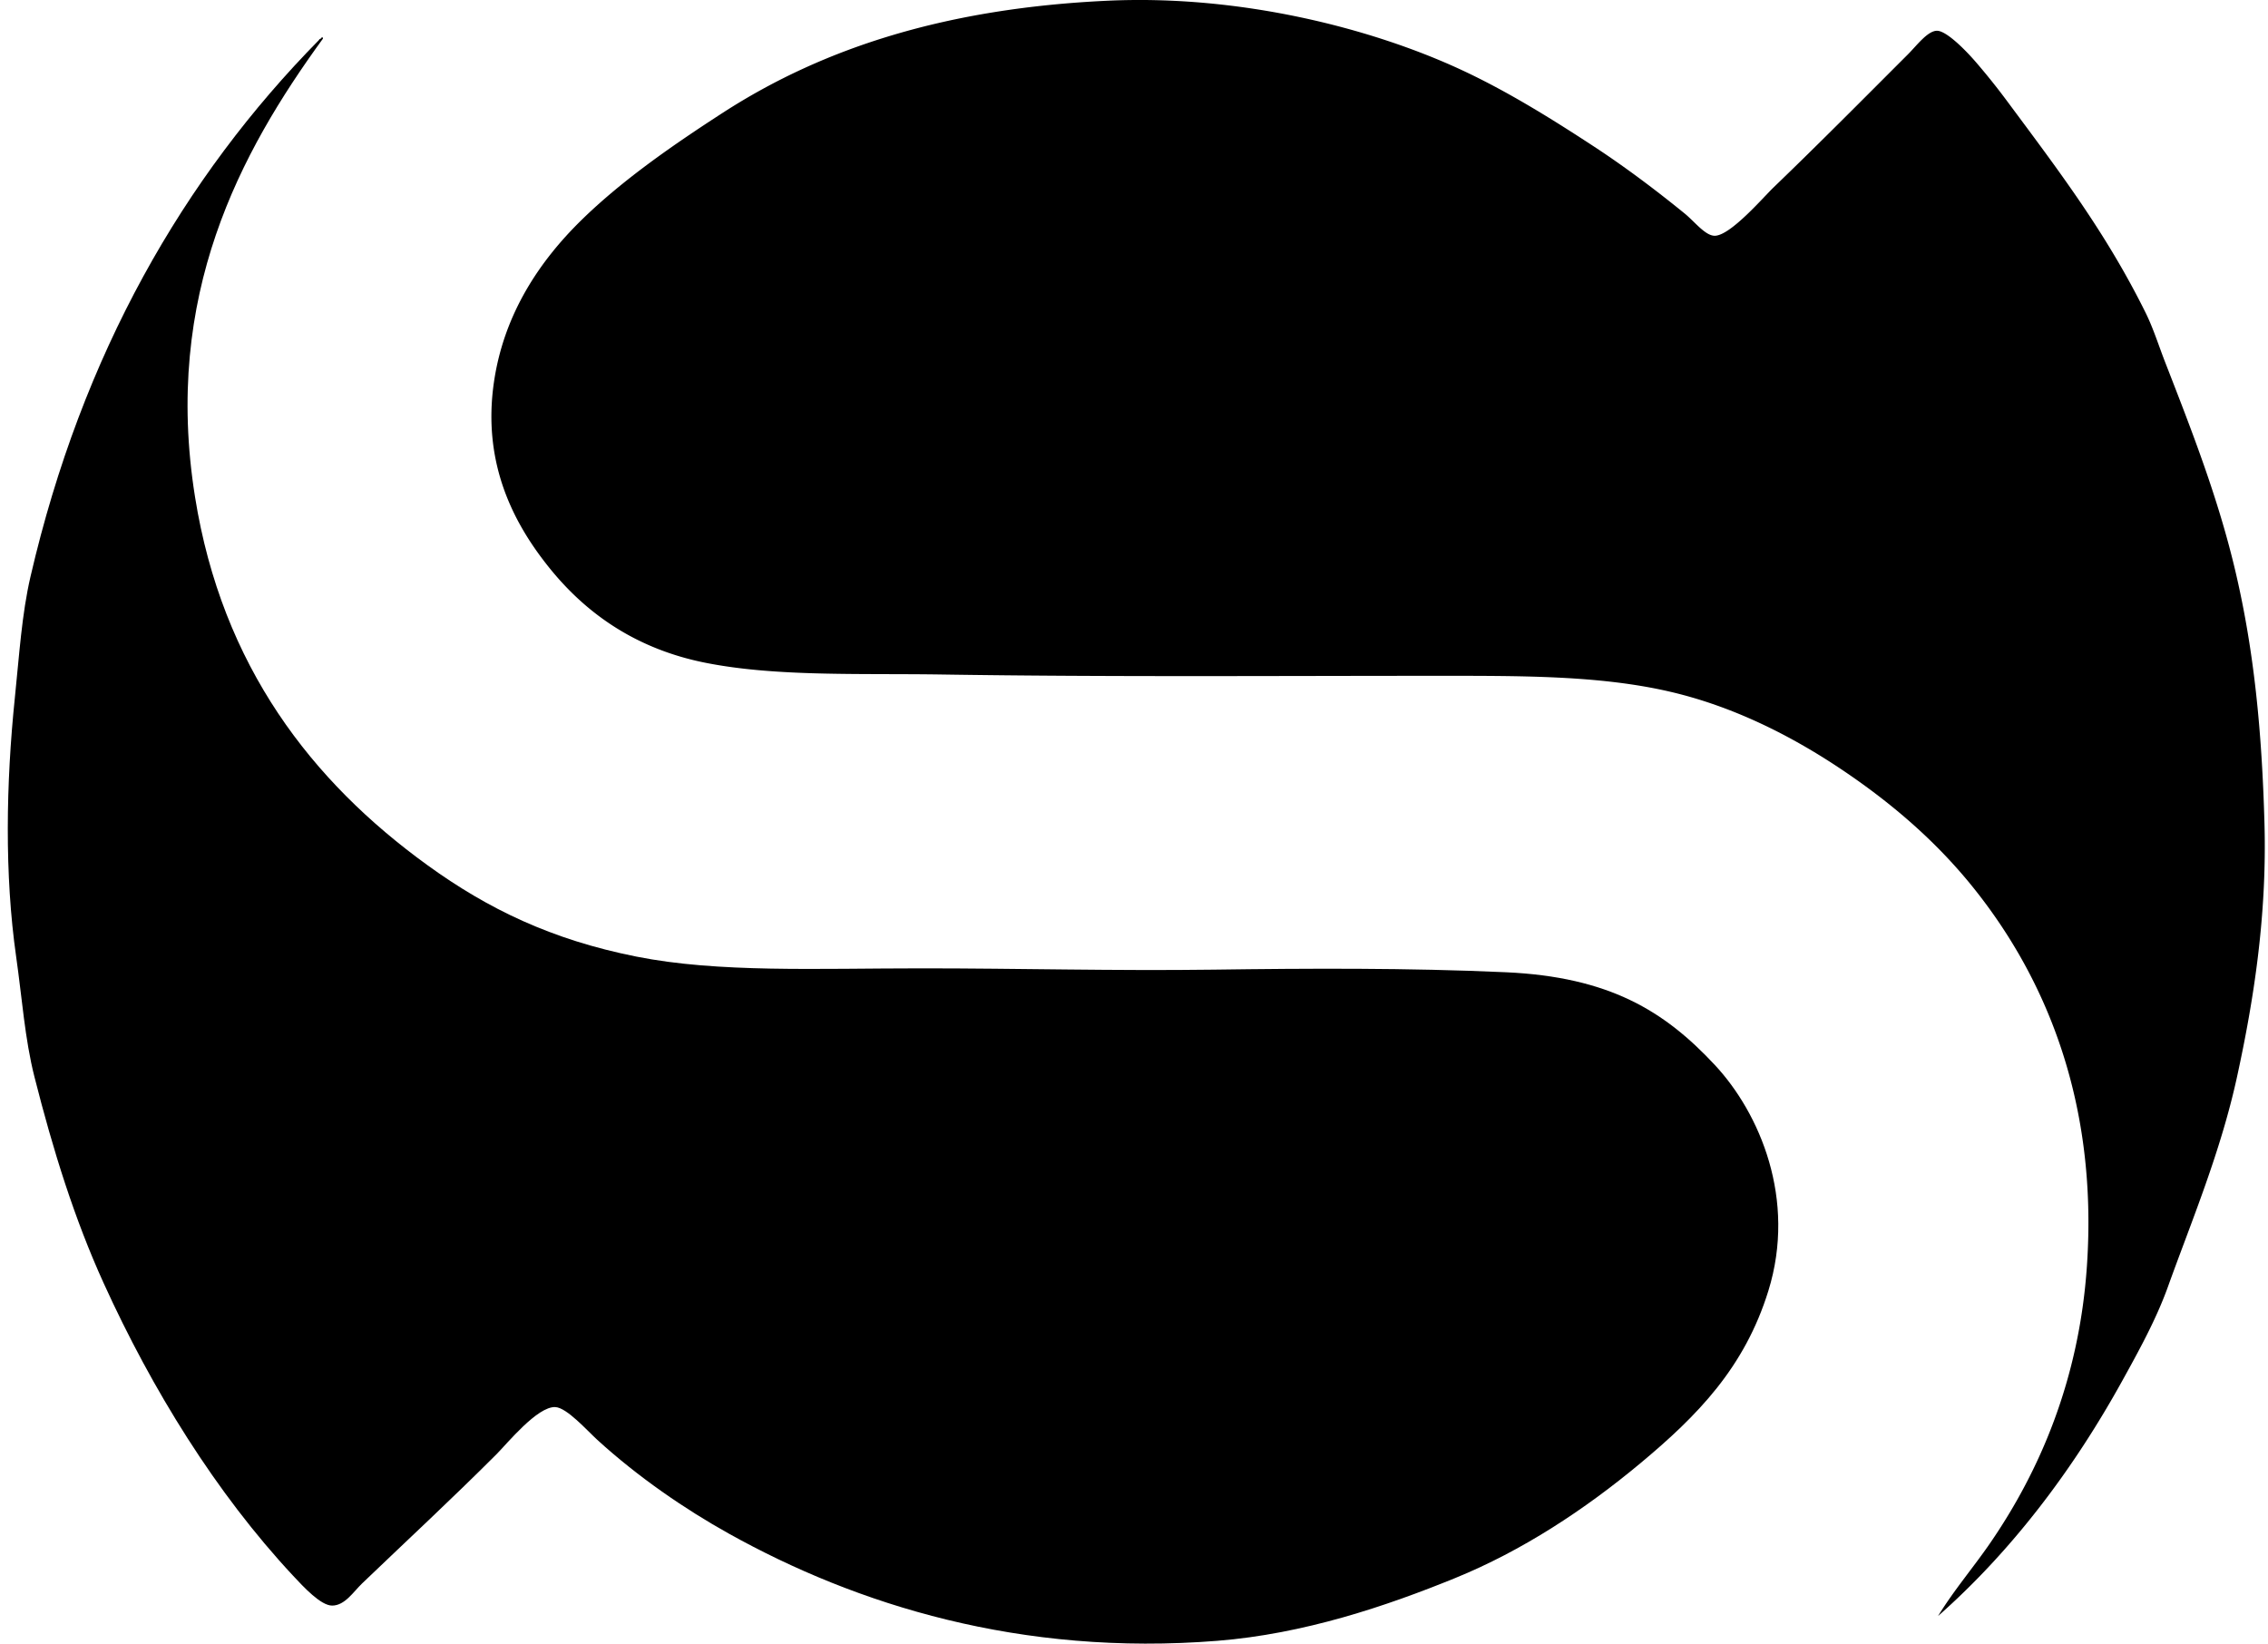
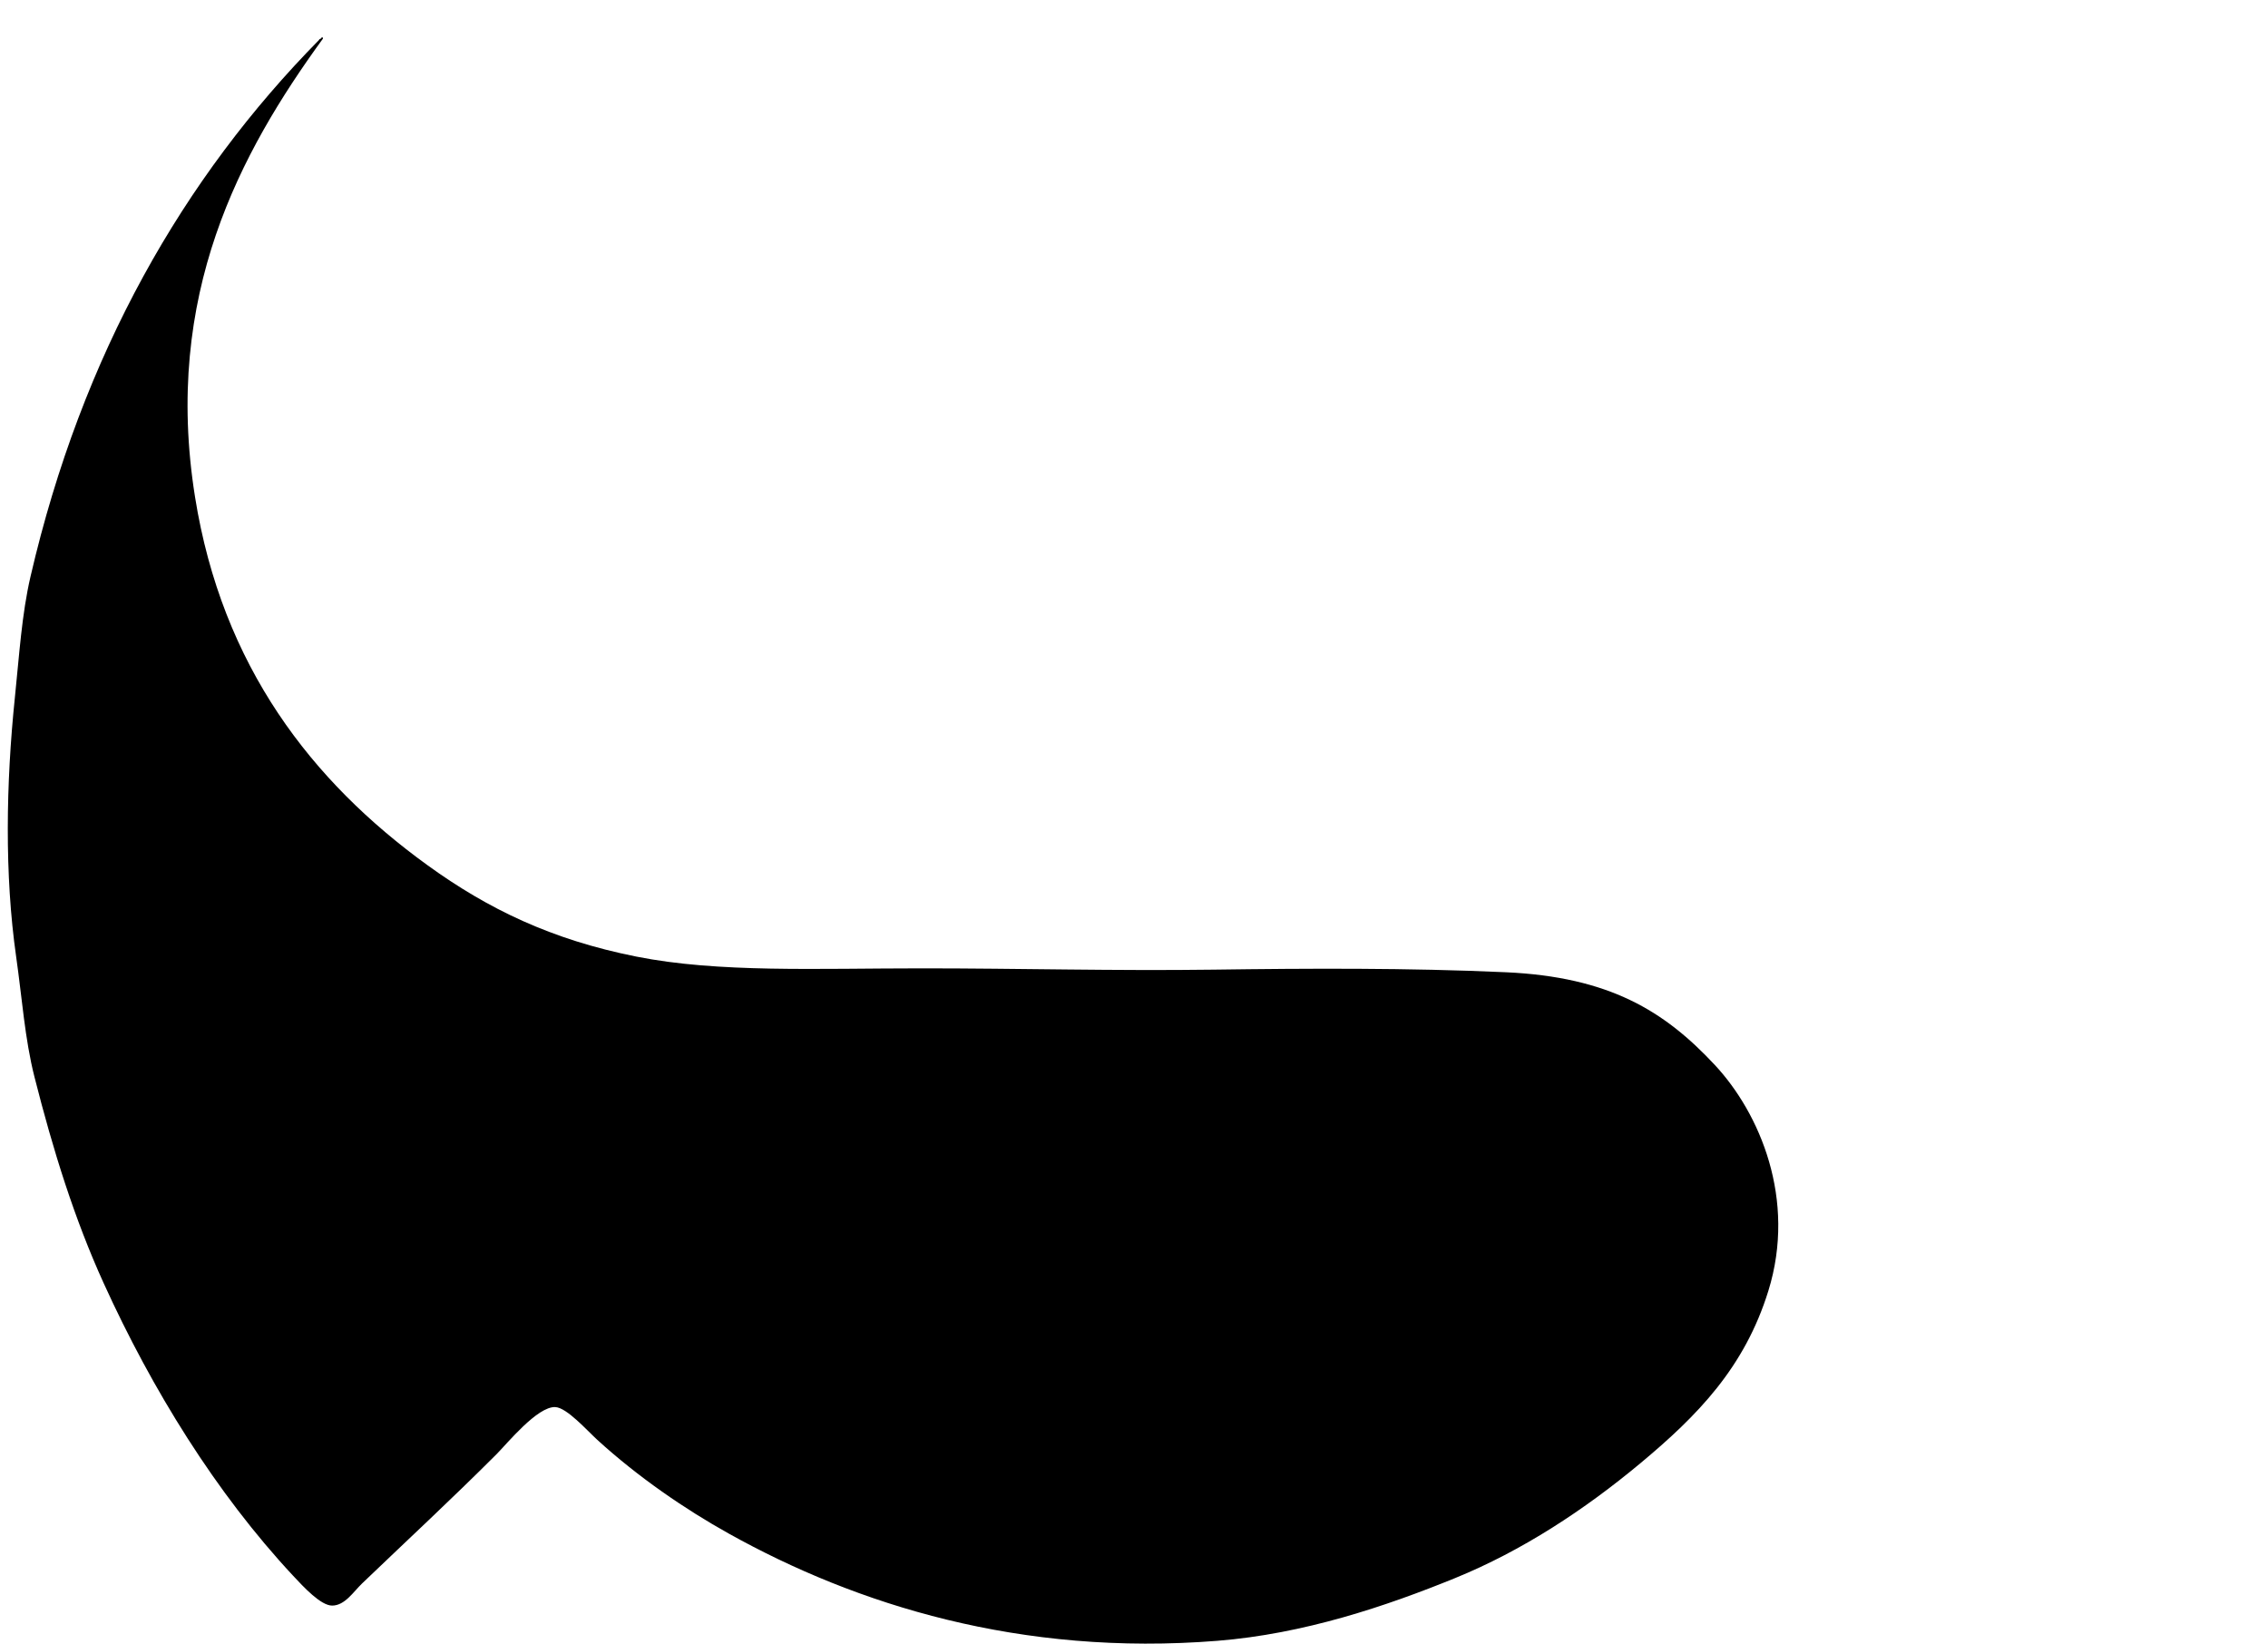
<svg xmlns="http://www.w3.org/2000/svg" width="276" height="200" fill="none" viewBox="0 0 276 200">
-   <path fill="#000" fill-rule="evenodd" d="M235.85 196.638c1.959-3.187 4.321-5.934 6.355-8.899 5.968-8.689 10.811-19.785 11.758-33.686 1.356-19.894-4.981-35.108-13.983-46.237-4.48-5.537-9.883-10.19-16.047-14.301-6.046-4.031-13.095-7.6-20.816-9.374-8.583-1.975-18.194-1.906-28.443-1.906-20.278 0-39.901.147-60.063-.16-10.03-.152-20.173.282-28.759-1.427-8.243-1.64-14.335-5.803-18.91-11.442-4.346-5.359-8.295-12.708-6.83-22.722 1.228-8.393 5.655-14.817 10.645-19.704 5.059-4.952 11.355-9.27 17.16-13.03C100.413 5.662 115.468.988 134.79.088c16.07-.747 32.03 3.297 43.06 8.42 5.446 2.532 10.745 5.794 16.207 9.375 3.571 2.343 7.327 5.143 10.964 8.105 1.196.975 2.509 2.709 3.655 2.7 1.906-.013 5.912-4.688 7.149-5.878 5.584-5.377 10.665-10.505 16.367-16.207 1.062-1.062 2.359-2.822 3.496-2.86 1.181-.04 3.631 2.494 4.765 3.816a82.805 82.805 0 0 1 3.812 4.765c6.274 8.452 12.002 15.954 16.845 25.74.95 1.925 1.553 3.903 2.384 6.037 3.237 8.317 6.48 16.576 8.58 25.584 2.212 9.483 3.181 19.15 3.496 30.508.313 11.223-1.309 21.534-3.337 30.827-2.015 9.227-5.54 17.566-8.421 25.581-1.415 3.937-3.549 7.805-5.561 11.442-5.981 10.814-13.414 20.662-22.4 28.596Z" clip-rule="evenodd" />
  <path fill="#000" fill-rule="evenodd" d="M39.143 4.537c.135-.029.15.059.16.159-10.061 13.839-19.491 31.23-15.57 55.77 3.29 20.607 14.235 34.645 28.284 44.81 7.361 5.327 15.091 9.064 25.42 11.123 9.996 1.99 21.913 1.431 34.799 1.431 11.674 0 23.491.319 35.433.159 11.489-.156 23.668-.225 35.592.316 12.56.572 19.272 4.687 25.421 11.28 5.468 5.861 9.967 16.354 6.515 27.49-2.897 9.348-8.624 15.182-15.57 20.972-6.815 5.68-14.414 10.664-22.562 13.982-8.431 3.434-18.385 6.787-28.918 7.627-23.981 1.912-43.957-4.415-59.426-13.029-5.353-2.981-11.083-6.903-16.048-11.439-1.25-1.144-3.687-3.897-5.087-3.972-2.178-.118-5.89 4.459-7.149 5.721-5.627 5.625-10.53 10.14-16.366 15.732-1.066 1.022-2.1 2.7-3.656 2.7-1.372 0-3.446-2.237-4.765-3.652-9.342-10.015-17.135-22.6-23.04-35.592-3.547-7.802-6.143-16.114-8.421-25.106-1.166-4.593-1.494-9.496-2.225-14.62-1.425-9.983-1.23-21.075-.16-31.461.544-5.262.844-10.186 1.907-14.776C9.99 43.065 22.33 21.612 38.828 4.858c.037-.175.312-.112.315-.321Z" clip-rule="evenodd" />
</svg>